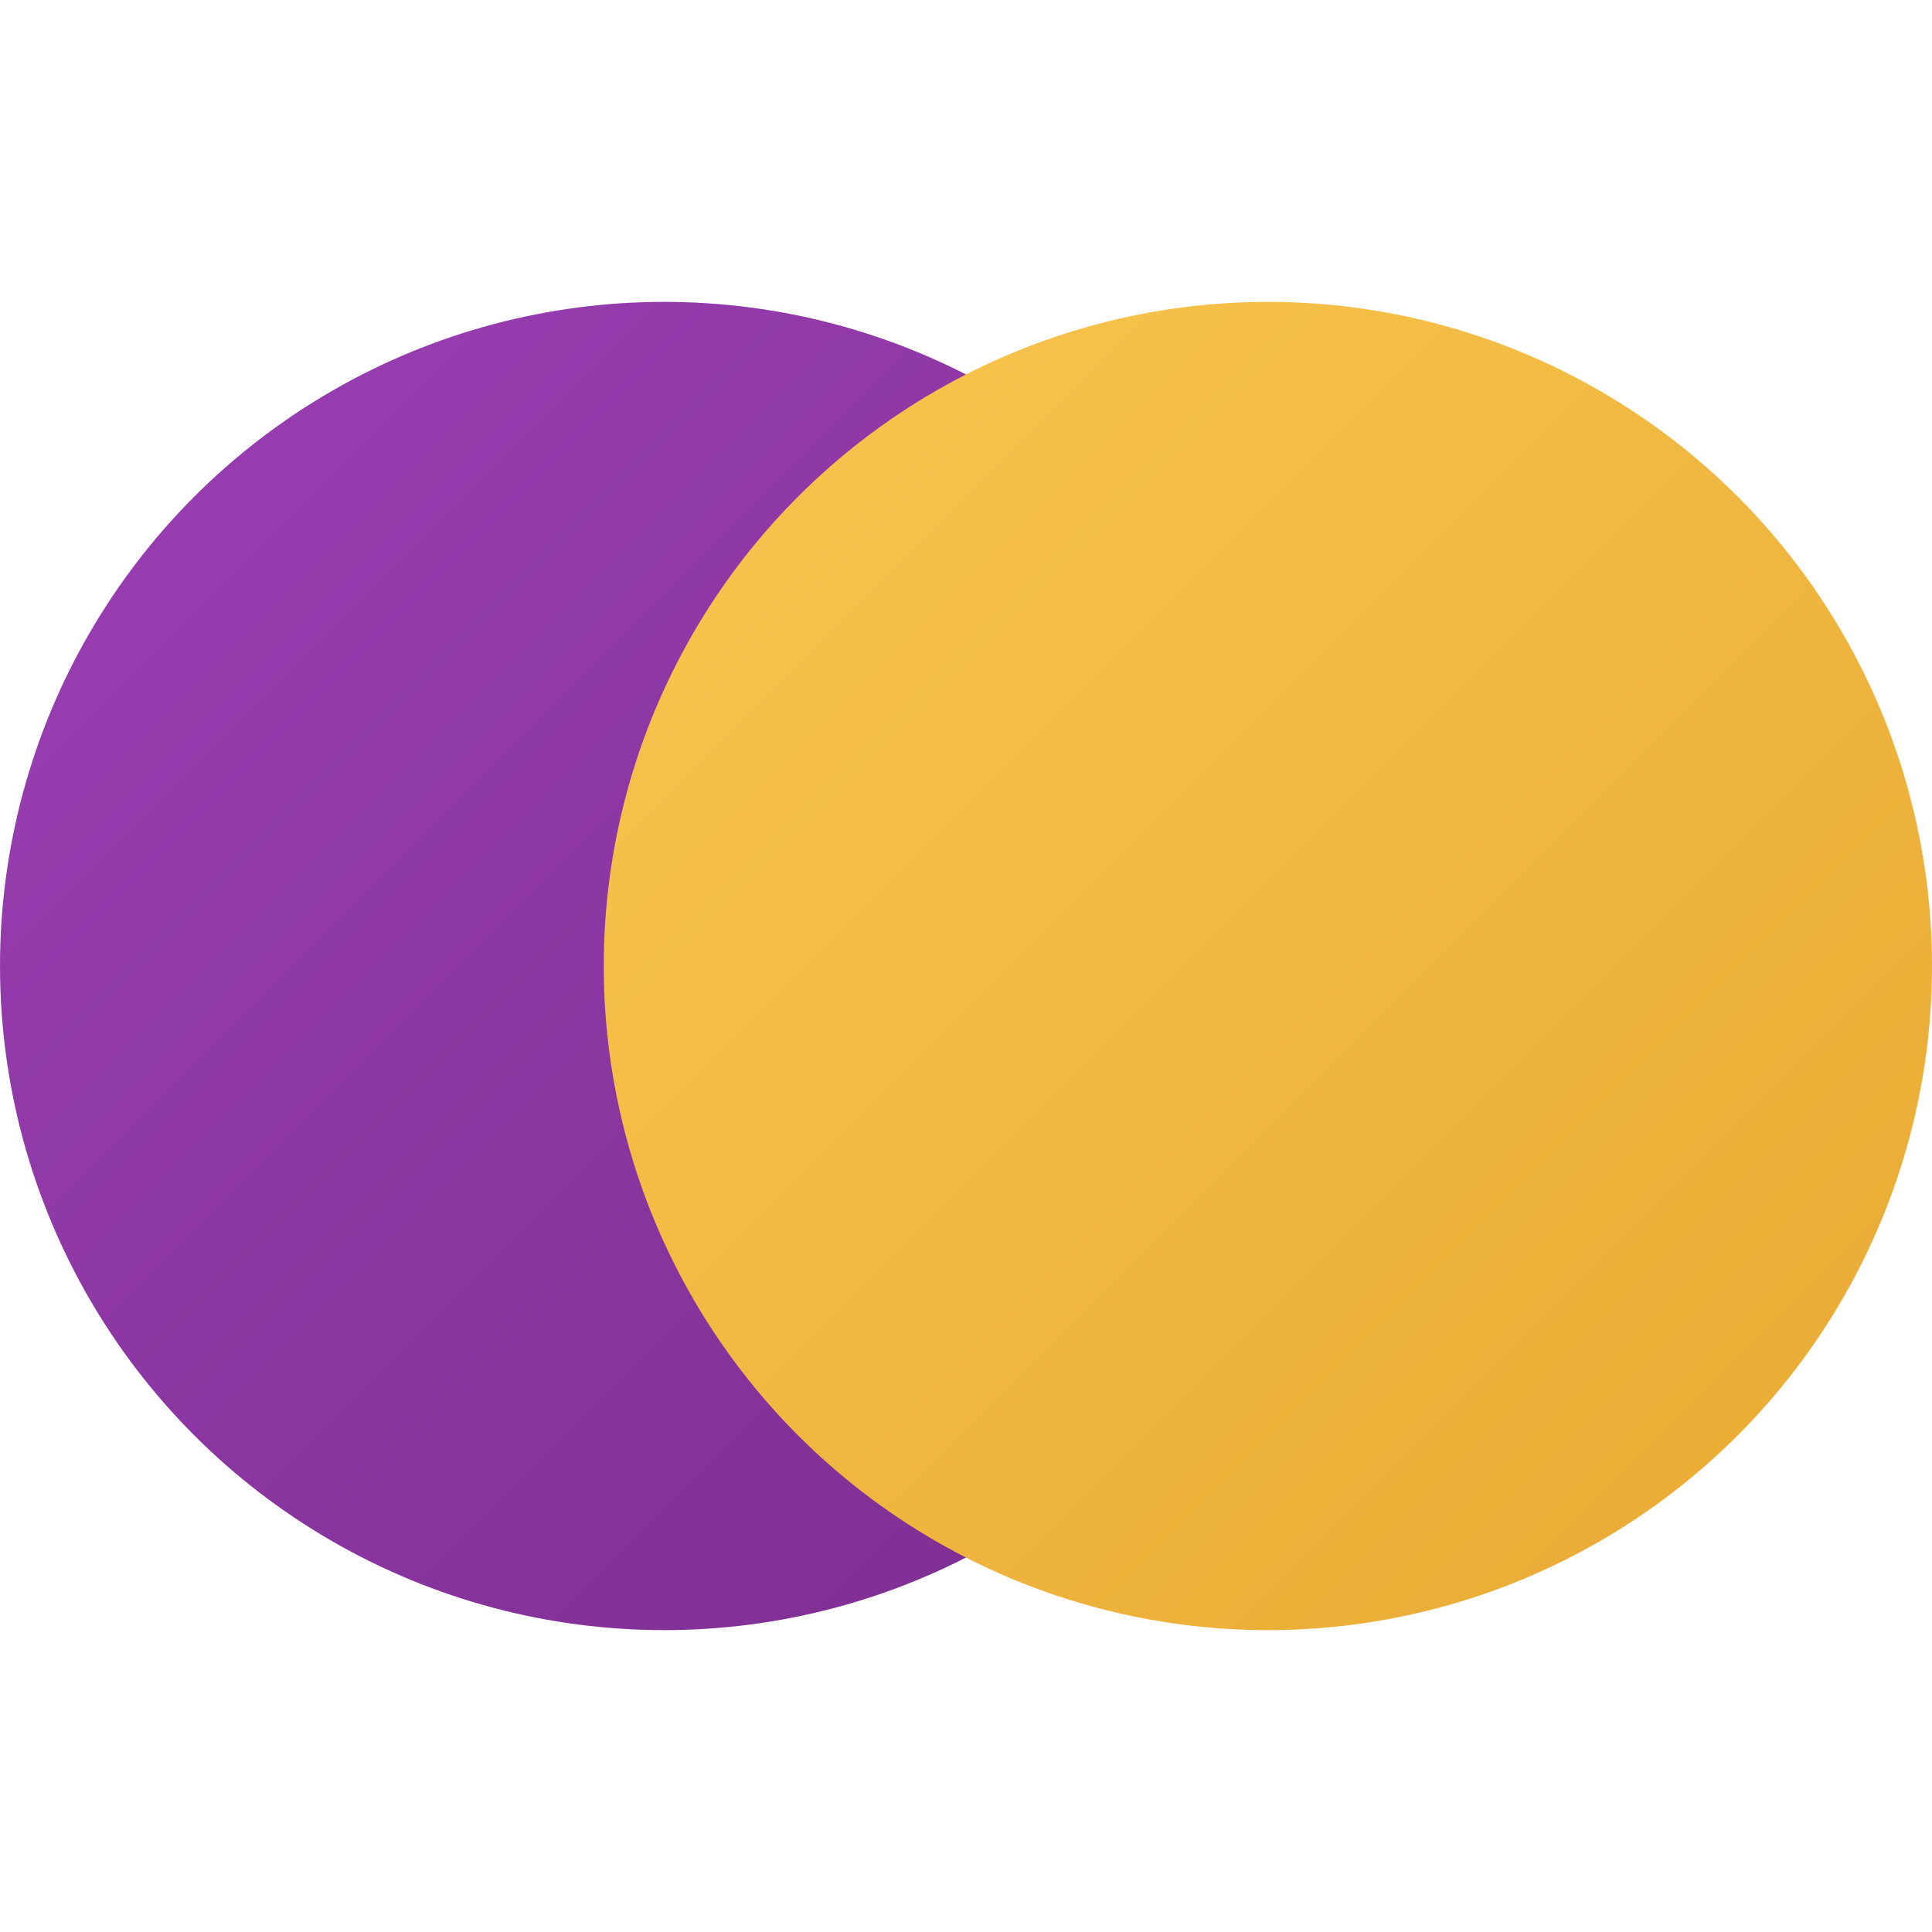
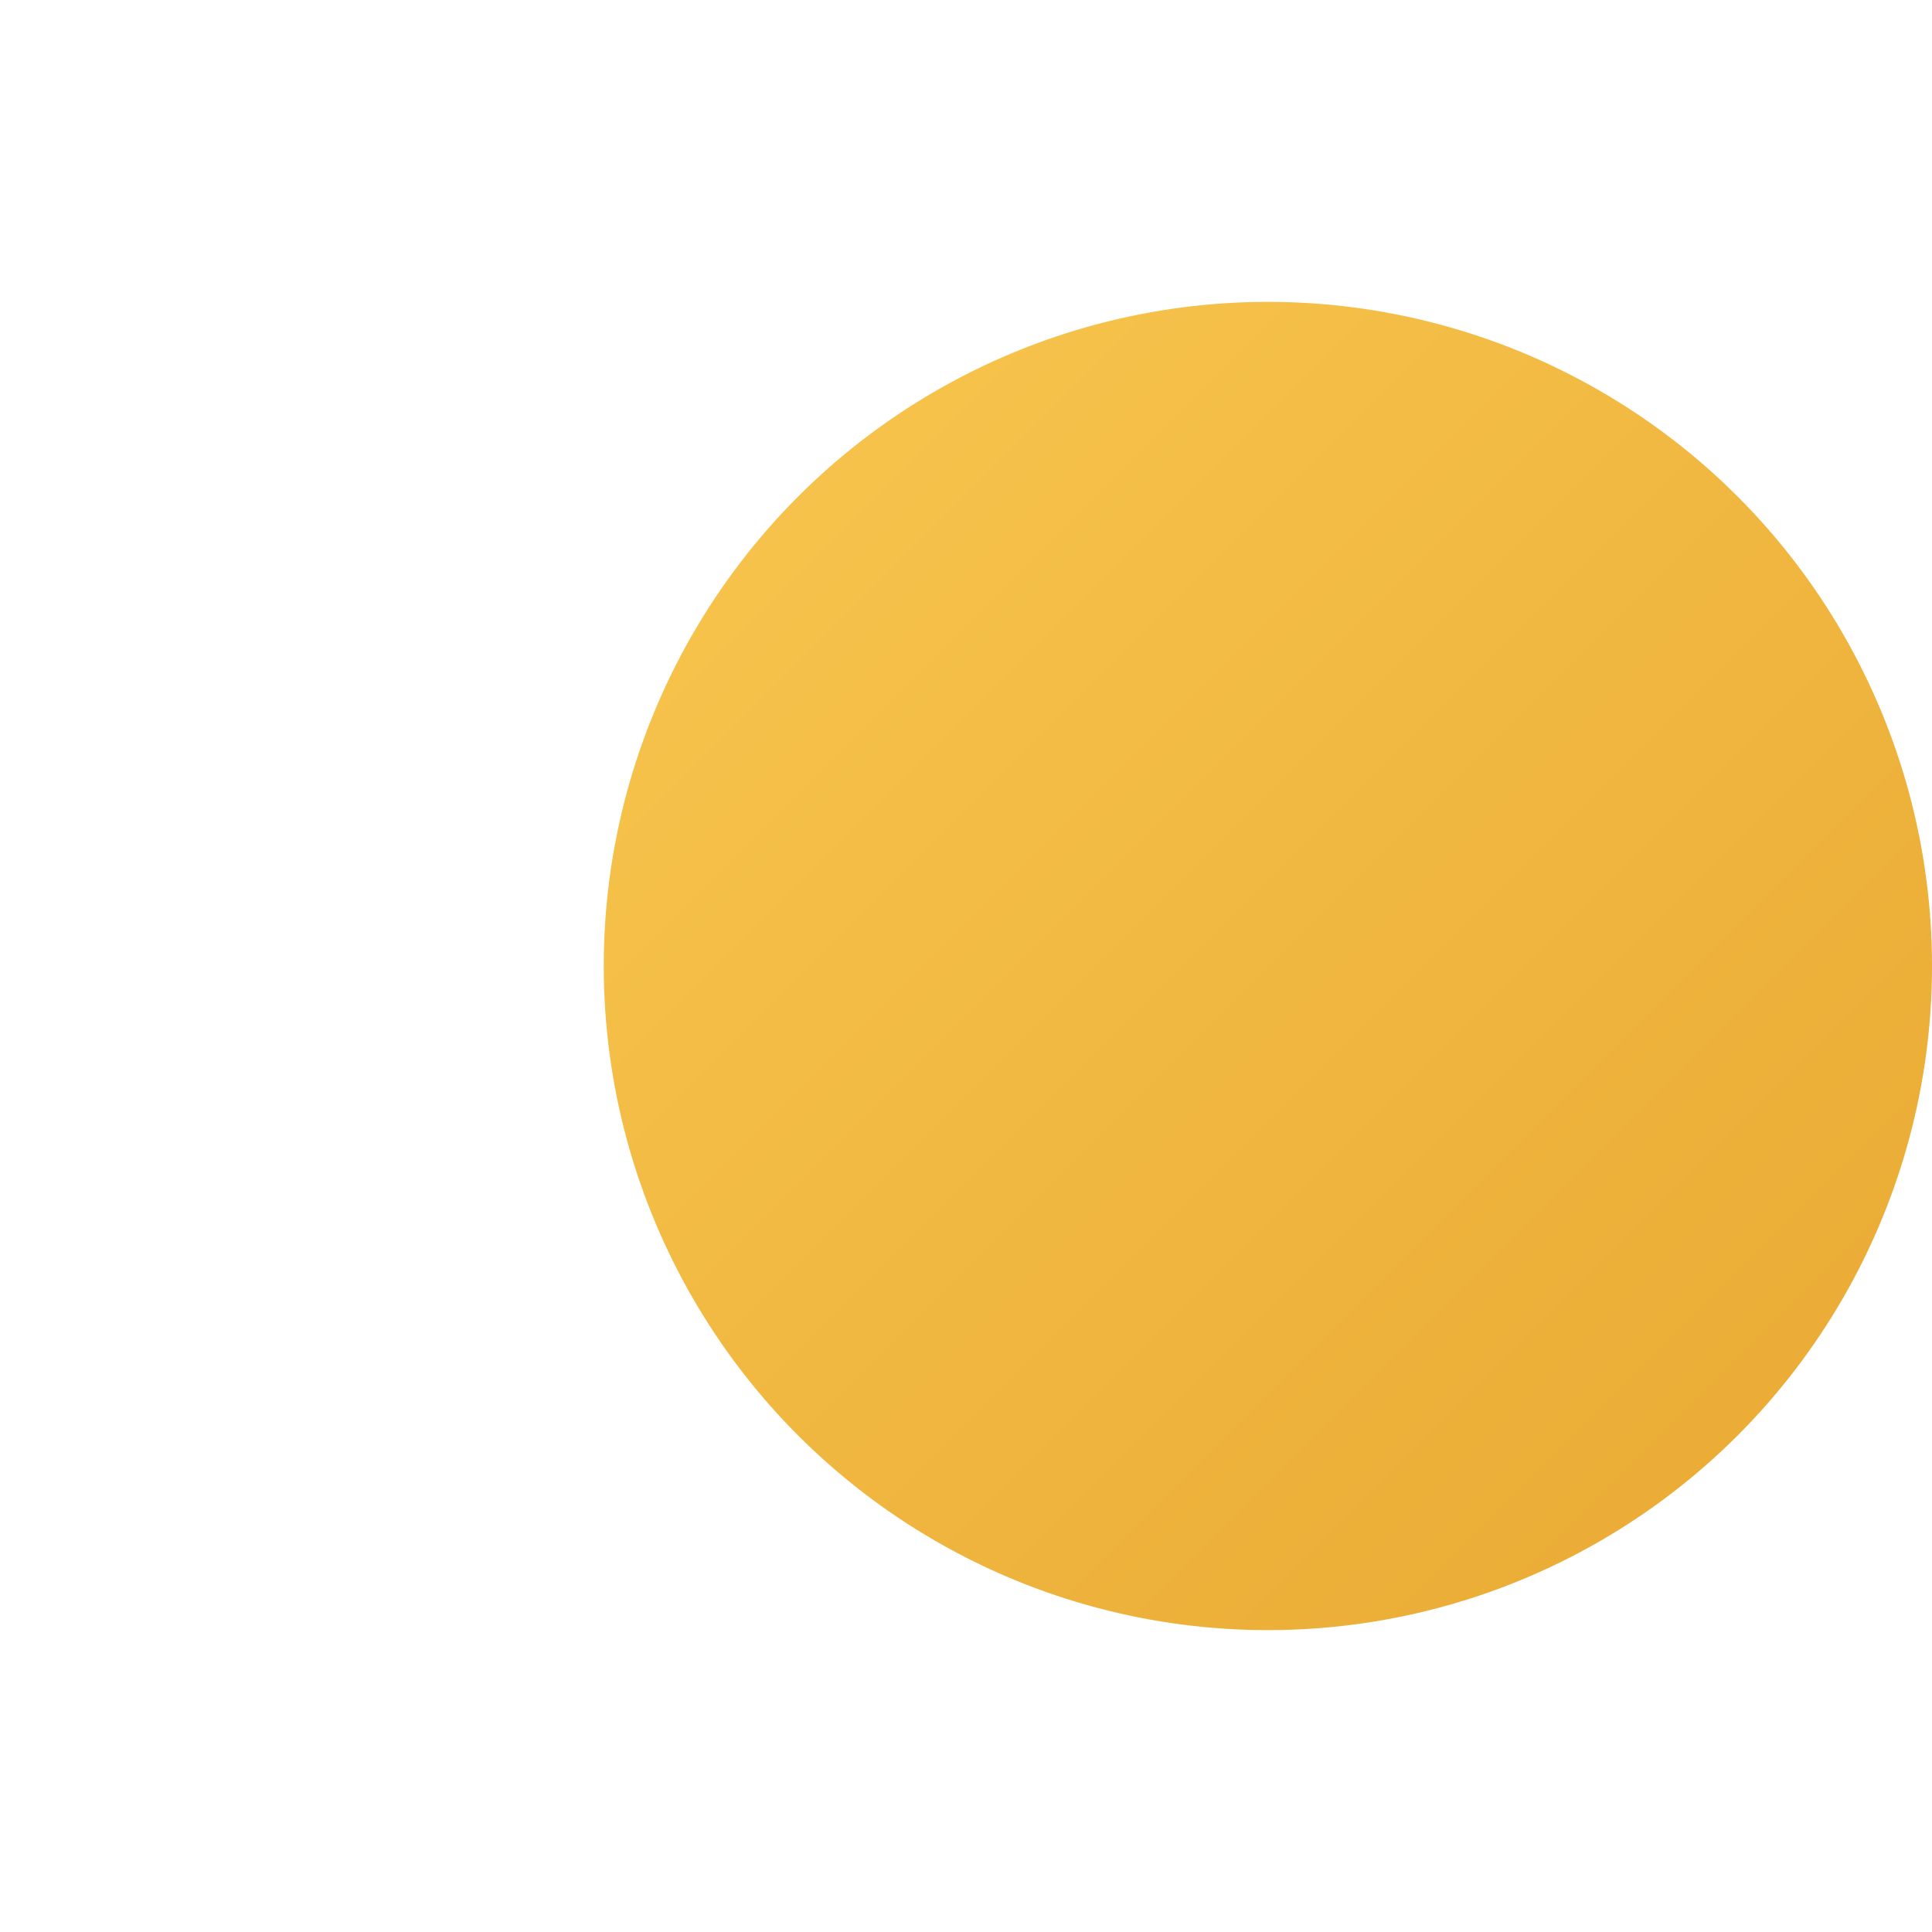
<svg xmlns="http://www.w3.org/2000/svg" viewBox="0 0 64 64" width="64" height="64">
  <defs>
    <linearGradient id="purpleGrad" x1="0%" y1="0%" x2="100%" y2="100%">
      <stop offset="0%" style="stop-color:#9B3FB5;stop-opacity:1" />
      <stop offset="100%" style="stop-color:#7B2D8E;stop-opacity:1" />
    </linearGradient>
    <linearGradient id="goldGrad" x1="0%" y1="0%" x2="100%" y2="100%">
      <stop offset="0%" style="stop-color:#F9C74F;stop-opacity:1" />
      <stop offset="100%" style="stop-color:#E8A832;stop-opacity:1" />
    </linearGradient>
  </defs>
-   <circle cx="22" cy="32" r="22" fill="url(#purpleGrad)" />
  <circle cx="42" cy="32" r="22" fill="url(#goldGrad)" />
</svg>